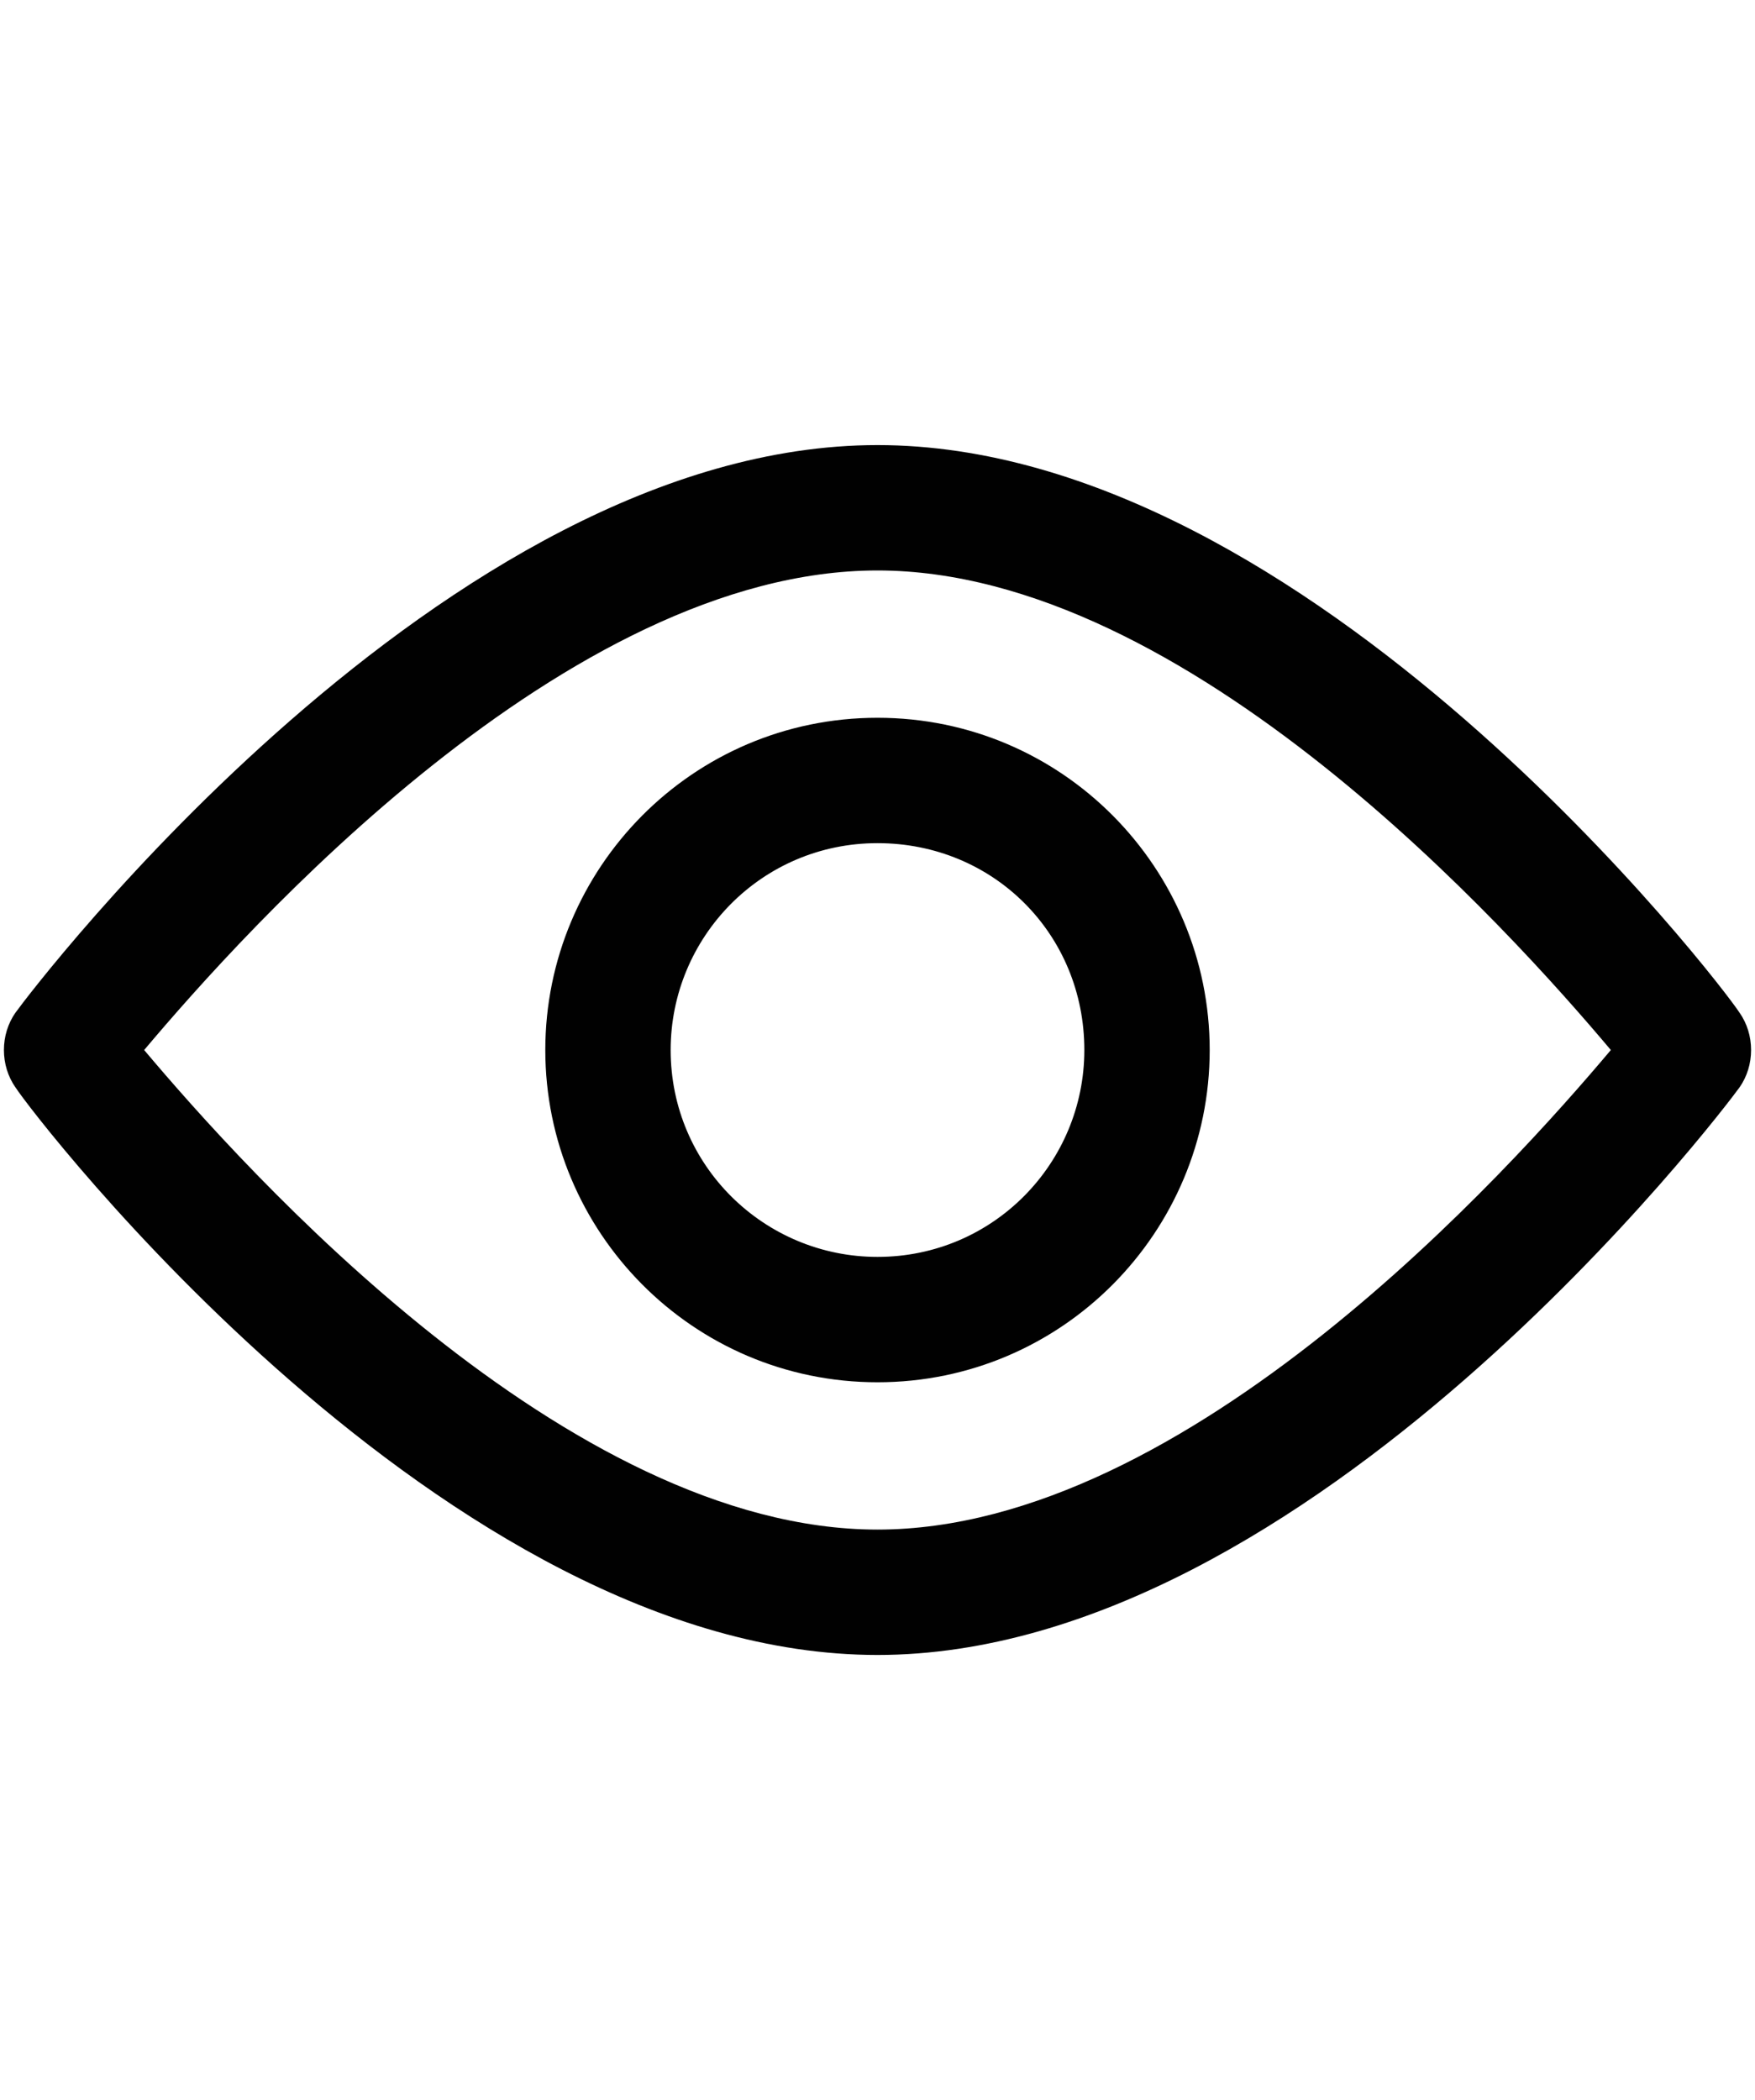
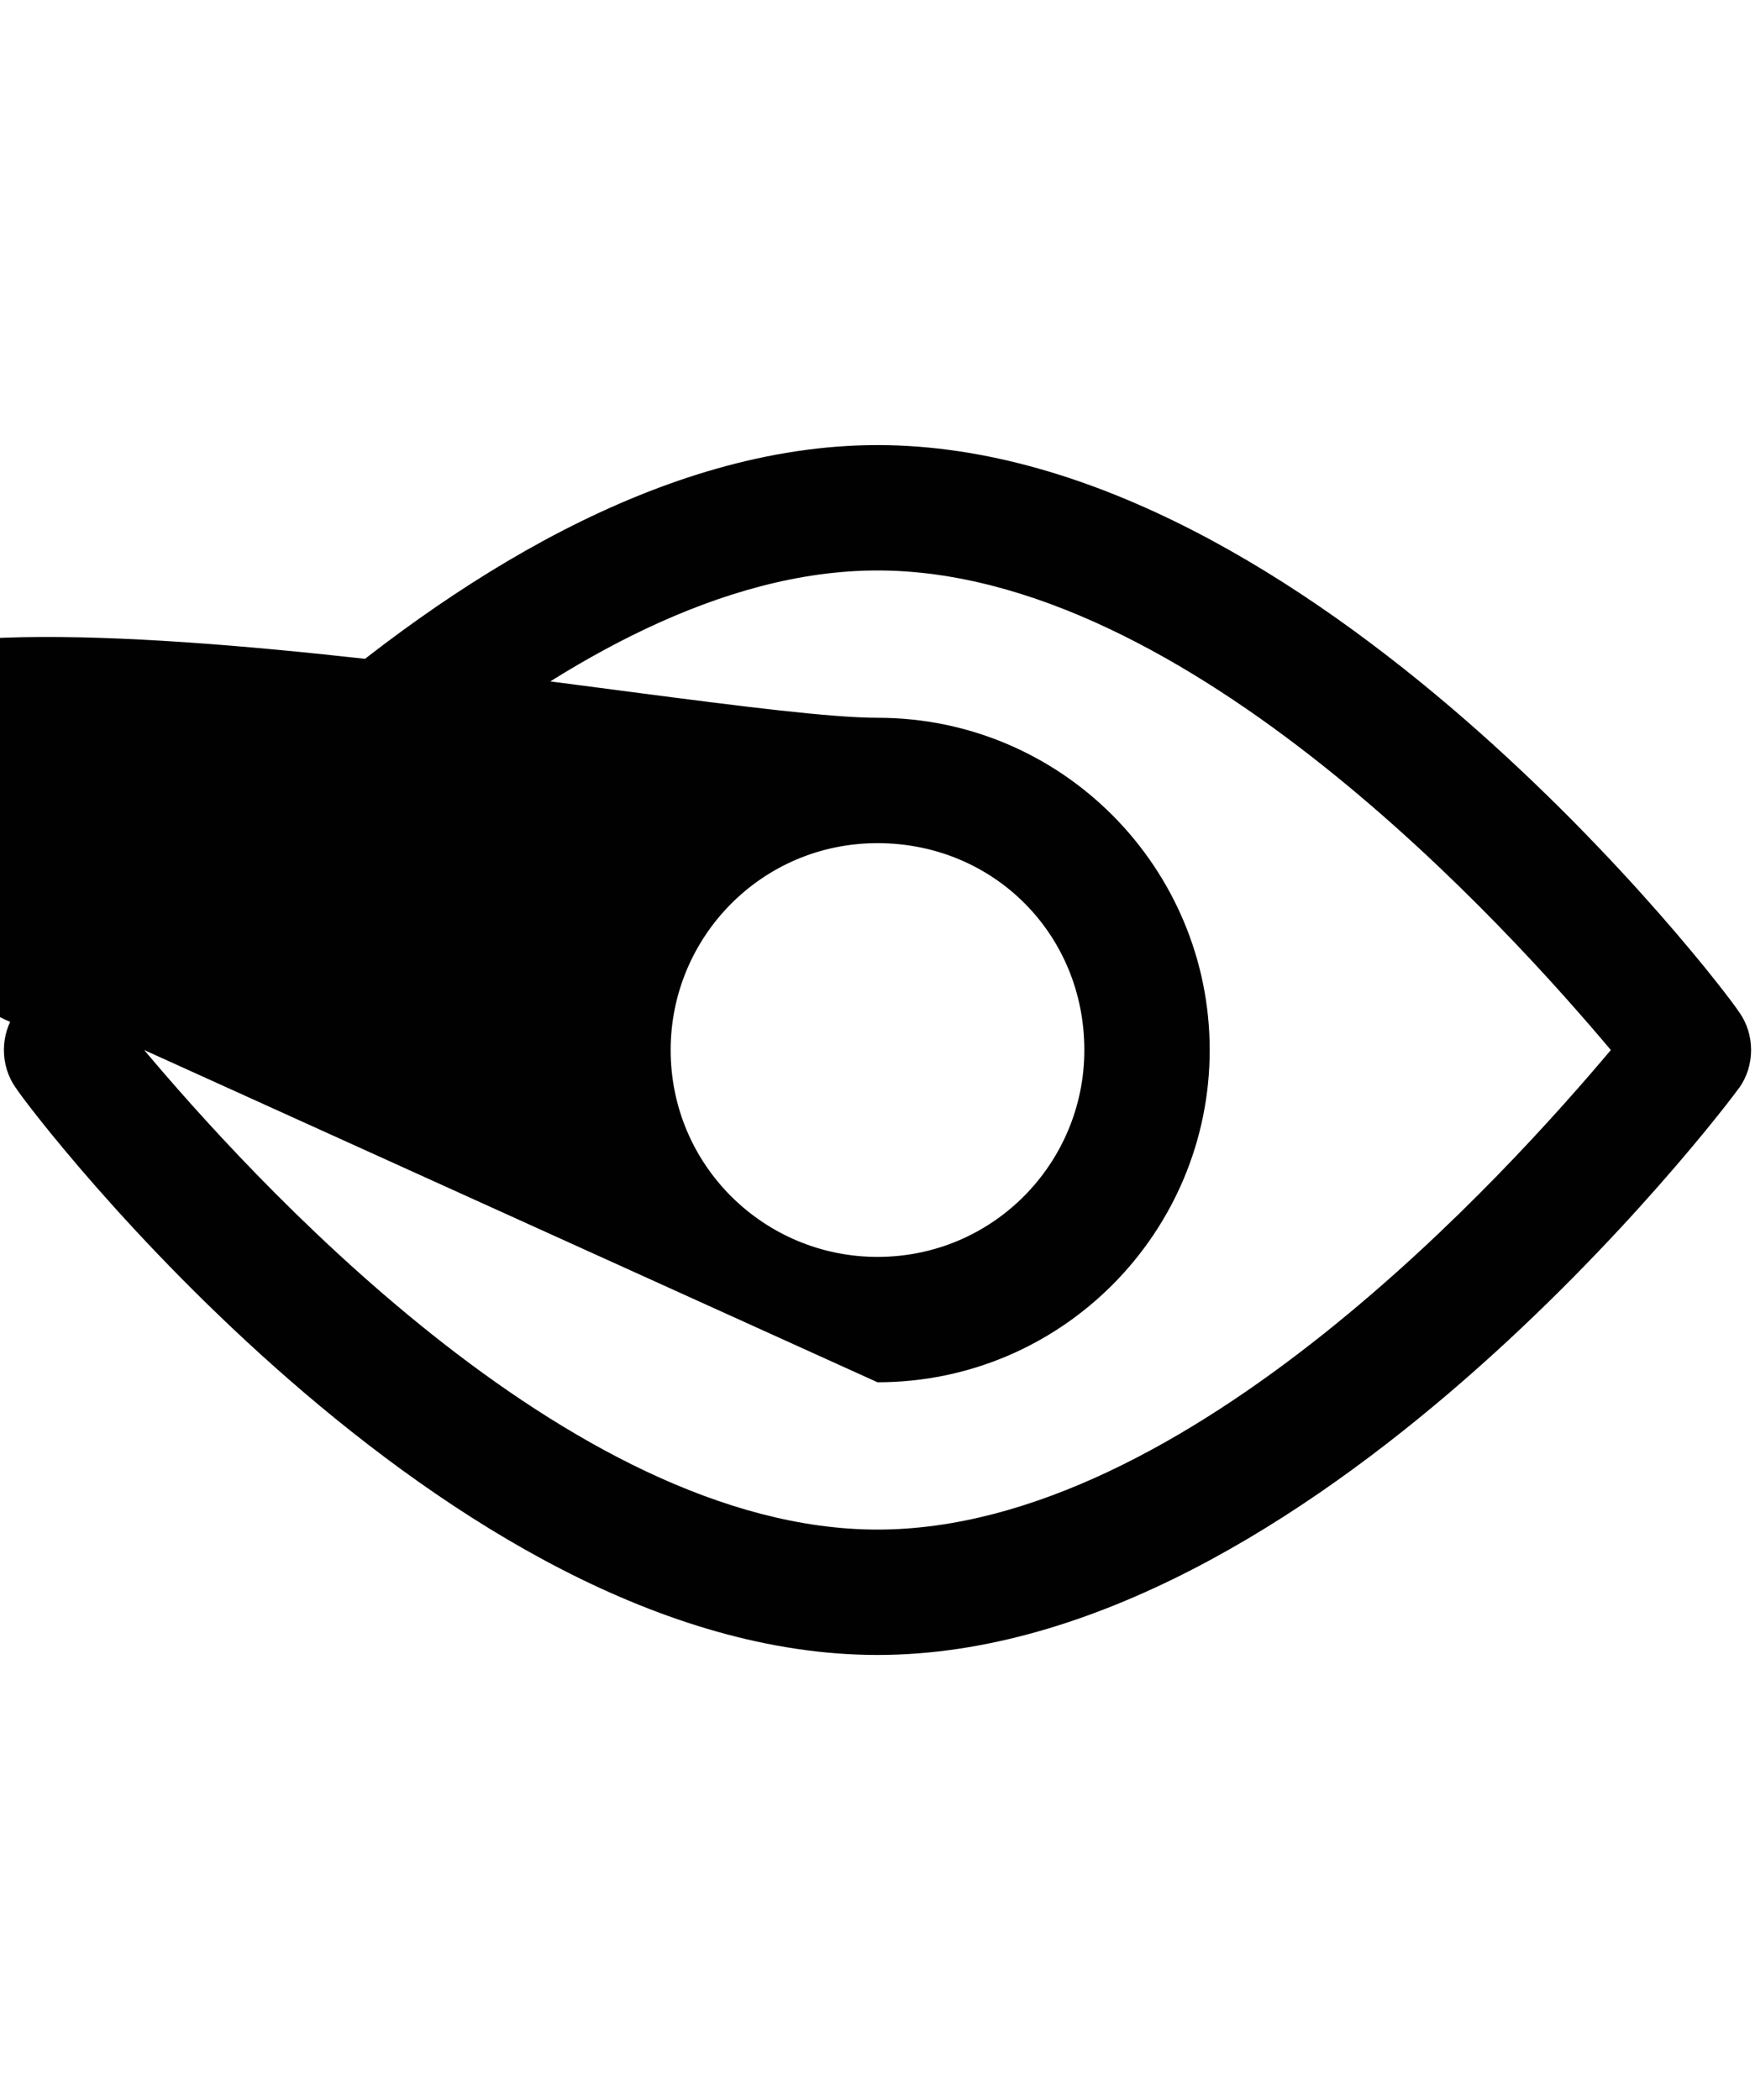
<svg xmlns="http://www.w3.org/2000/svg" version="1.1" id="Layer_1" x="0px" y="0px" viewBox="0 0 56 67" style="enable-background:new 0 0 56 67;" xml:space="preserve">
  <style type="text/css">
	.st0{fill:#010101;}
</style>
  <g>
    <g>
-       <path class="st0" d="M28,52.8c-13.8,0-27-17.3-27.5-18.1c-0.5-0.7-0.5-1.7,0-2.4C1,31.6,14.2,14.2,28,14.2s27,17.3,27.5,18.1    c0.5,0.7,0.5,1.7,0,2.4C55,35.4,41.8,52.8,28,52.8z M4.6,33.5C7.8,37.3,18.1,48.8,28,48.8c9.9,0,20.2-11.5,23.4-15.3    C48.2,29.7,37.9,18.2,28,18.2C18.1,18.2,7.8,29.7,4.6,33.5z M28,44.1c-5.9,0-10.6-4.8-10.6-10.6S22.1,22.9,28,22.9    s10.6,4.8,10.6,10.6S33.9,44.1,28,44.1z M28,26.9c-3.7,0-6.6,3-6.6,6.6c0,3.7,3,6.6,6.6,6.6c3.7,0,6.6-3,6.6-6.6    C34.6,29.8,31.7,26.9,28,26.9z" />
+       <path class="st0" d="M28,52.8c-13.8,0-27-17.3-27.5-18.1c-0.5-0.7-0.5-1.7,0-2.4C1,31.6,14.2,14.2,28,14.2s27,17.3,27.5,18.1    c0.5,0.7,0.5,1.7,0,2.4C55,35.4,41.8,52.8,28,52.8z M4.6,33.5C7.8,37.3,18.1,48.8,28,48.8c9.9,0,20.2-11.5,23.4-15.3    C48.2,29.7,37.9,18.2,28,18.2C18.1,18.2,7.8,29.7,4.6,33.5z c-5.9,0-10.6-4.8-10.6-10.6S22.1,22.9,28,22.9    s10.6,4.8,10.6,10.6S33.9,44.1,28,44.1z M28,26.9c-3.7,0-6.6,3-6.6,6.6c0,3.7,3,6.6,6.6,6.6c3.7,0,6.6-3,6.6-6.6    C34.6,29.8,31.7,26.9,28,26.9z" />
    </g>
  </g>
</svg>